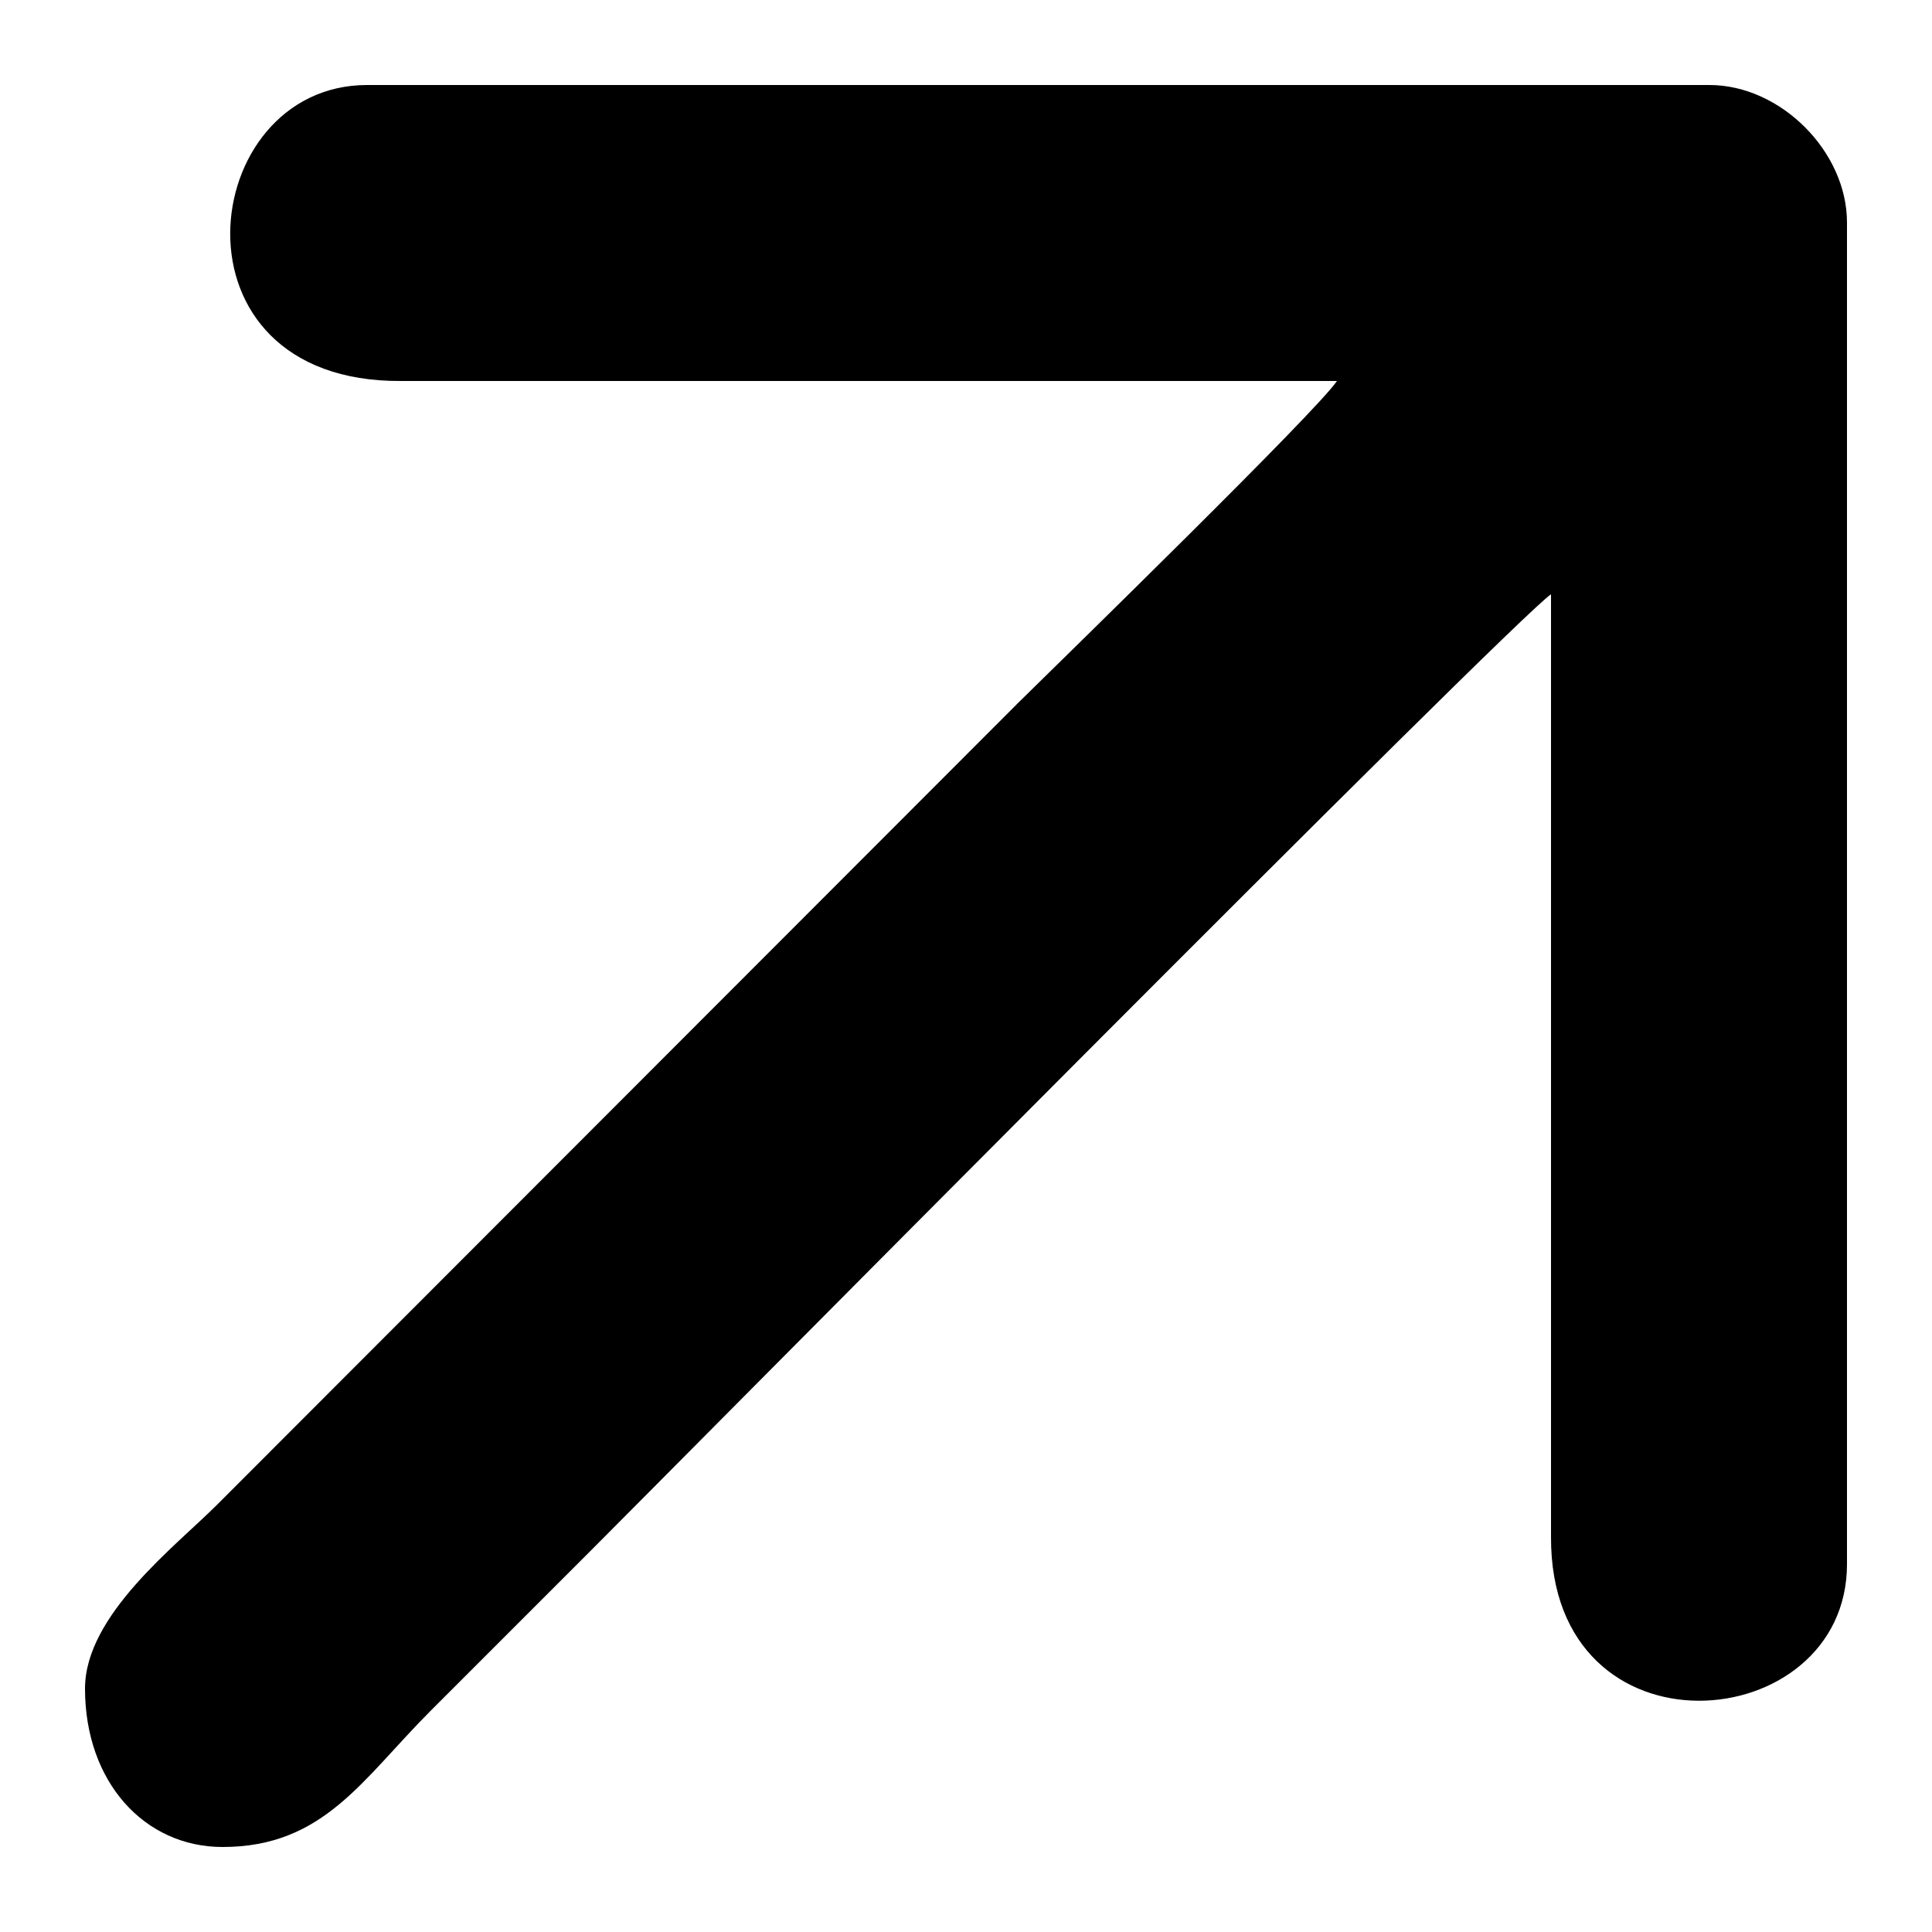
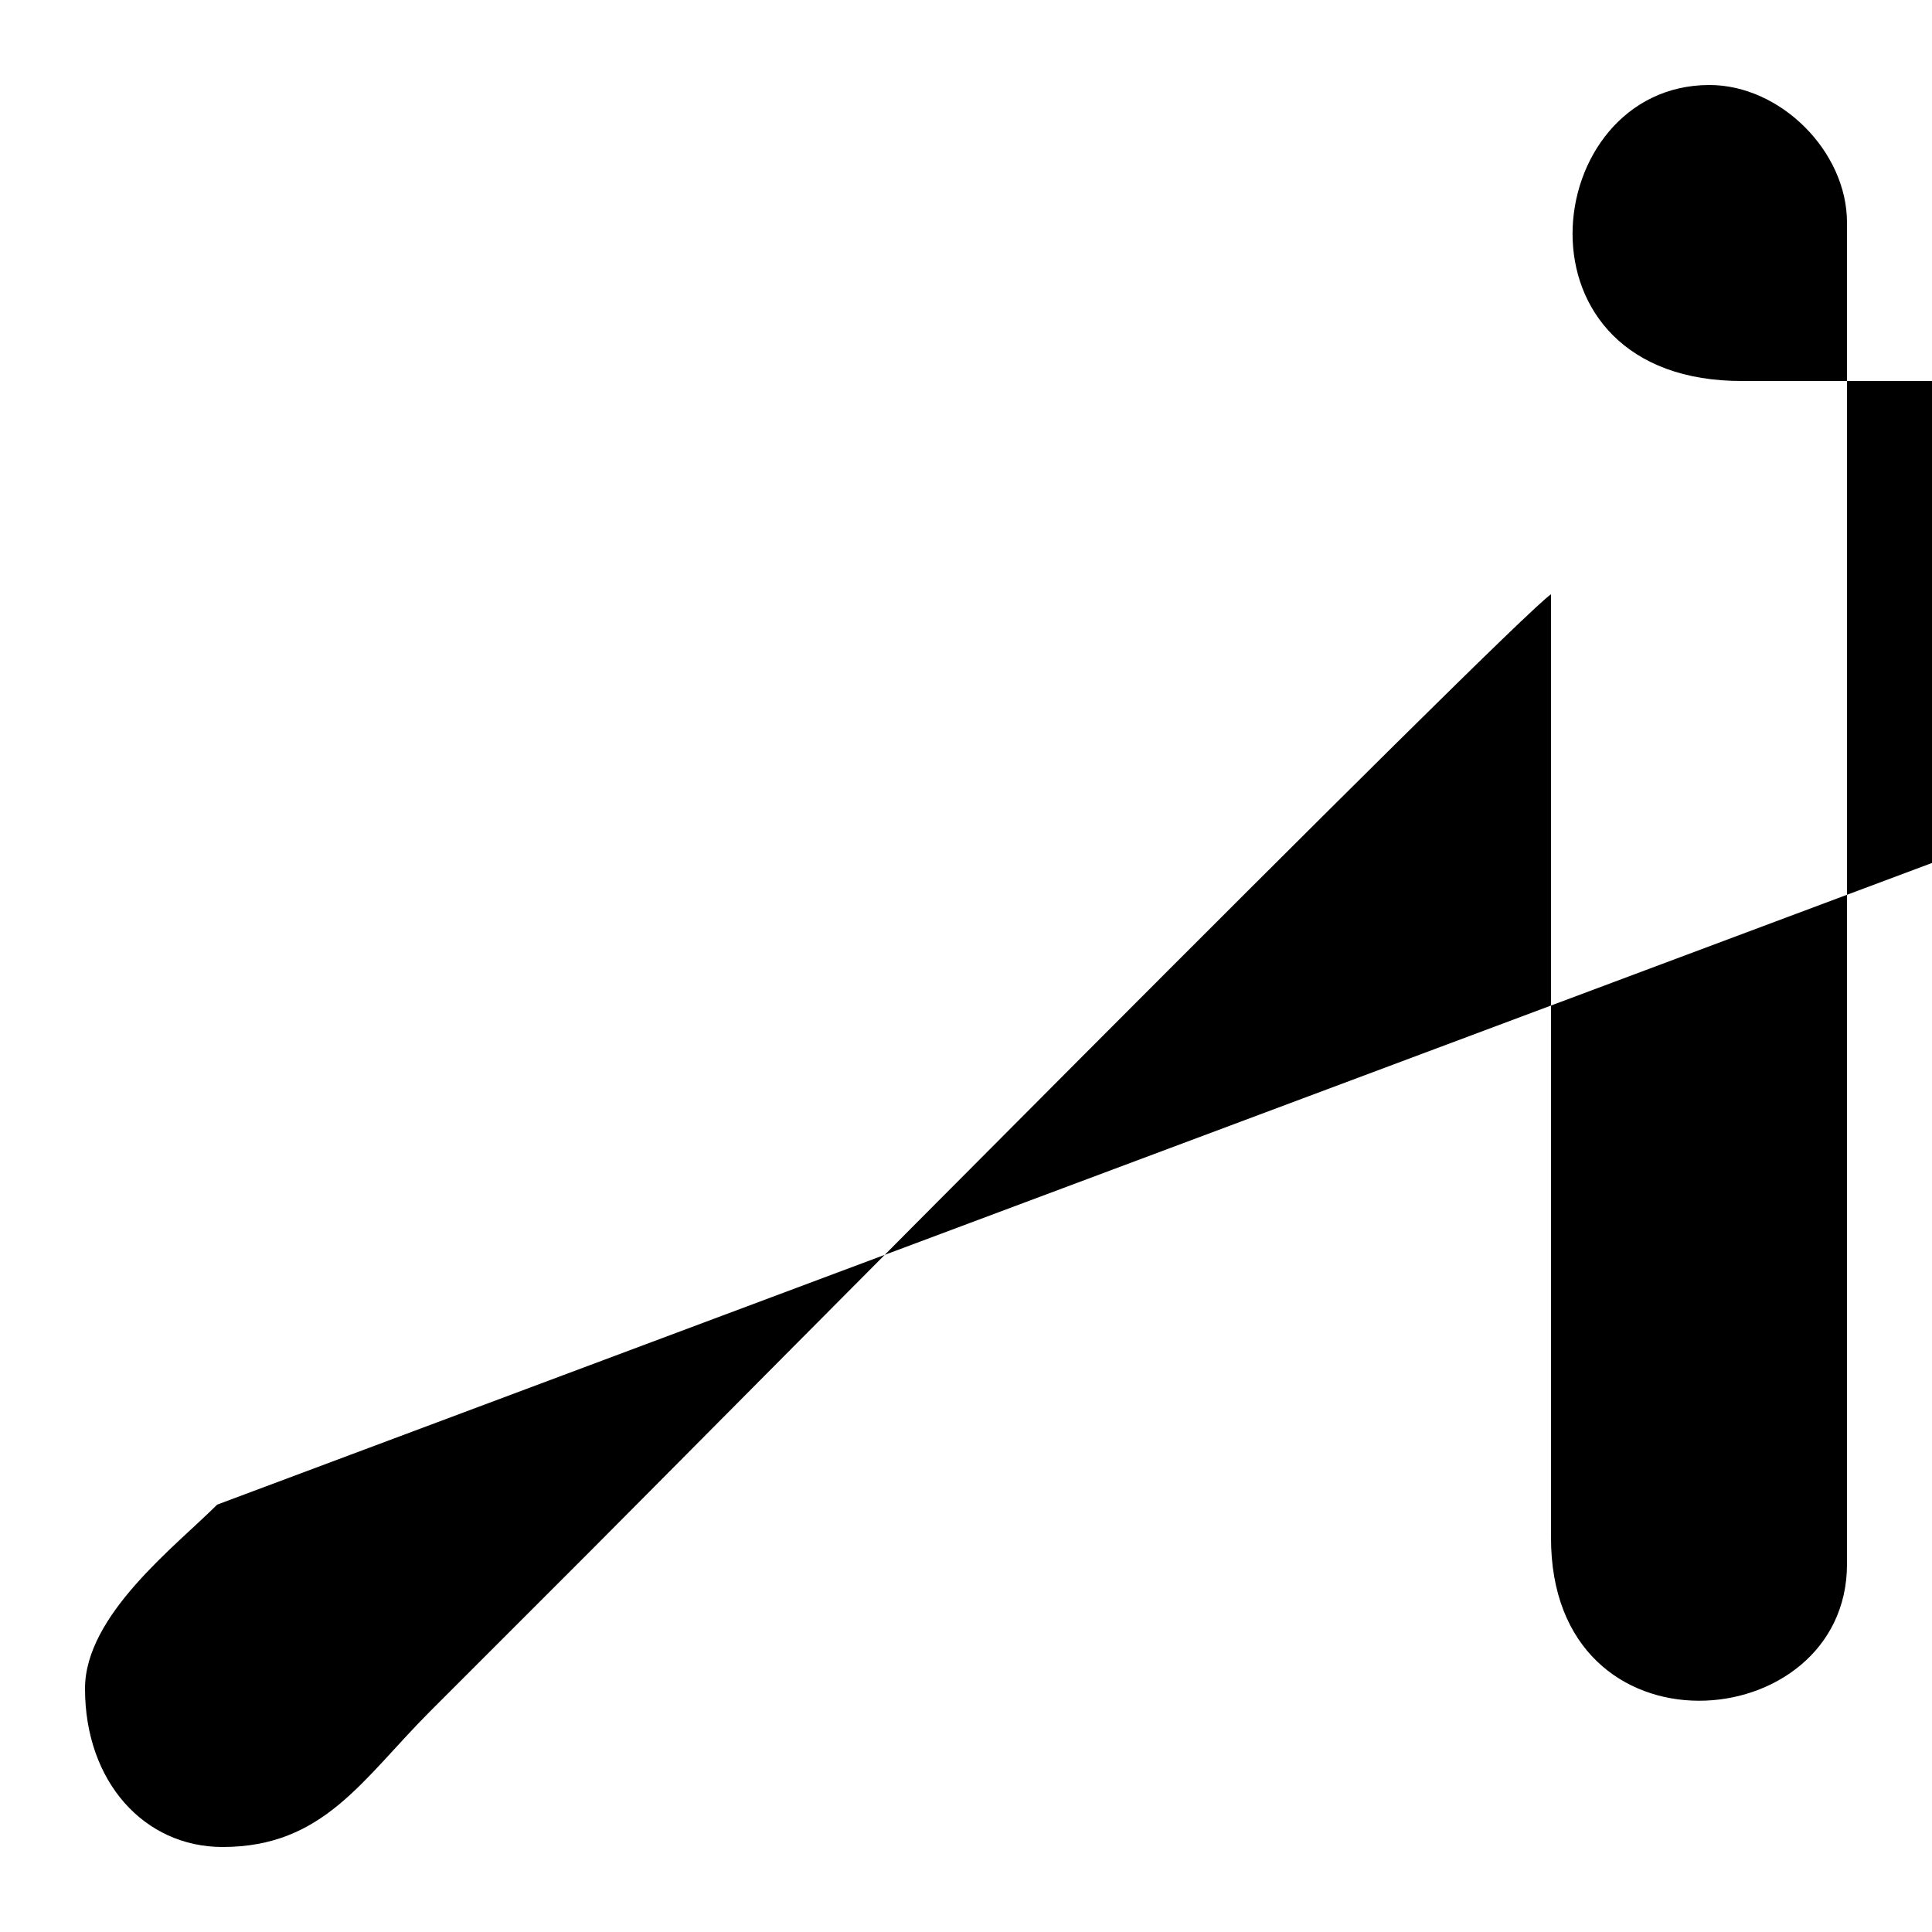
<svg xmlns="http://www.w3.org/2000/svg" version="1.1" id="Camada_1" x="0px" y="0px" viewBox="0 0 250 250" style="enable-background:new 0 0 250 250;" xml:space="preserve">
  <style type="text/css"> .st0{fill-rule:evenodd;clip-rule:evenodd;} </style>
-   <path class="st0" d="M221.2,11H47.5c-22.1,0-26.6,38.5,4.4,38.3l121.1,0c-2.6,3.9-34.9,35.4-41.2,41.6L28.1,194.7 C22.7,200.1,11,209,11,218.5c0,12.1,7.7,20.5,17.8,20.5c13.1,0,18.1-8.8,26.9-17.6c7-7,13.4-13.4,20.5-20.5 c9.6-9.6,119.8-120.9,124.5-124l0,122c-0.1,29.3,38.3,26,38.3,3.5V28.8C239,19.6,230.4,11,221.2,11z" />
+   <path class="st0" d="M221.2,11c-22.1,0-26.6,38.5,4.4,38.3l121.1,0c-2.6,3.9-34.9,35.4-41.2,41.6L28.1,194.7 C22.7,200.1,11,209,11,218.5c0,12.1,7.7,20.5,17.8,20.5c13.1,0,18.1-8.8,26.9-17.6c7-7,13.4-13.4,20.5-20.5 c9.6-9.6,119.8-120.9,124.5-124l0,122c-0.1,29.3,38.3,26,38.3,3.5V28.8C239,19.6,230.4,11,221.2,11z" />
</svg>